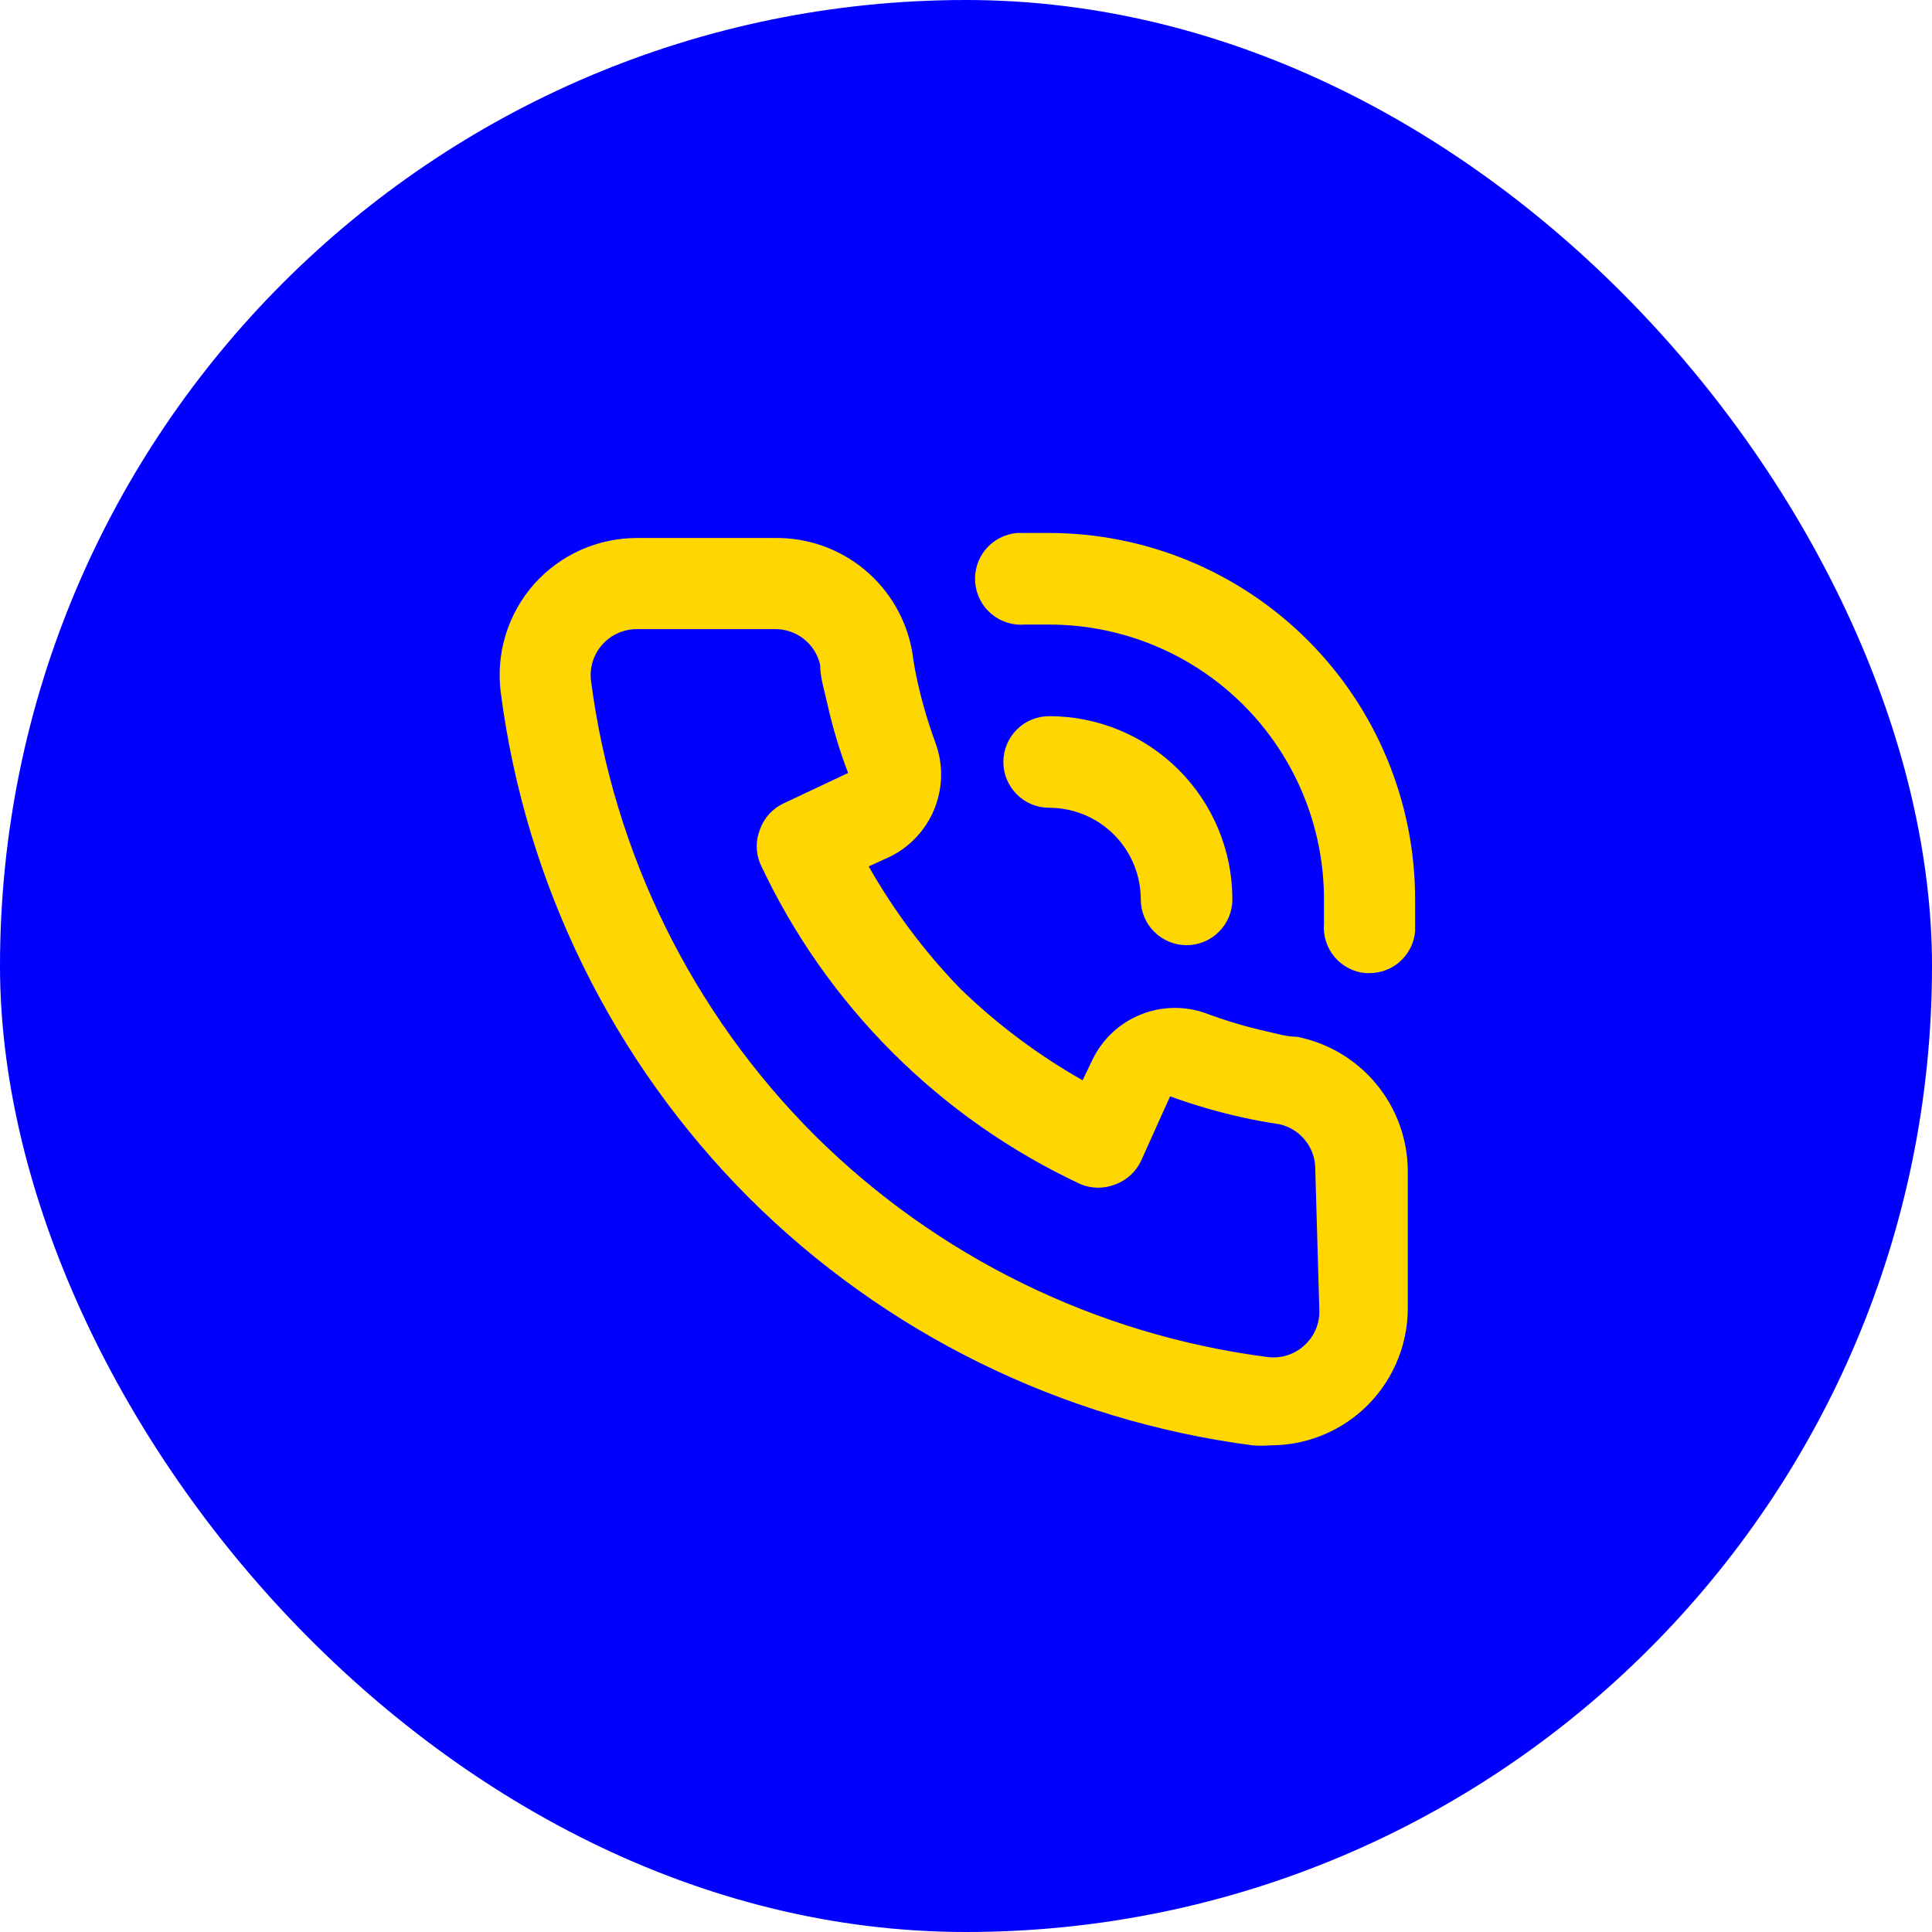
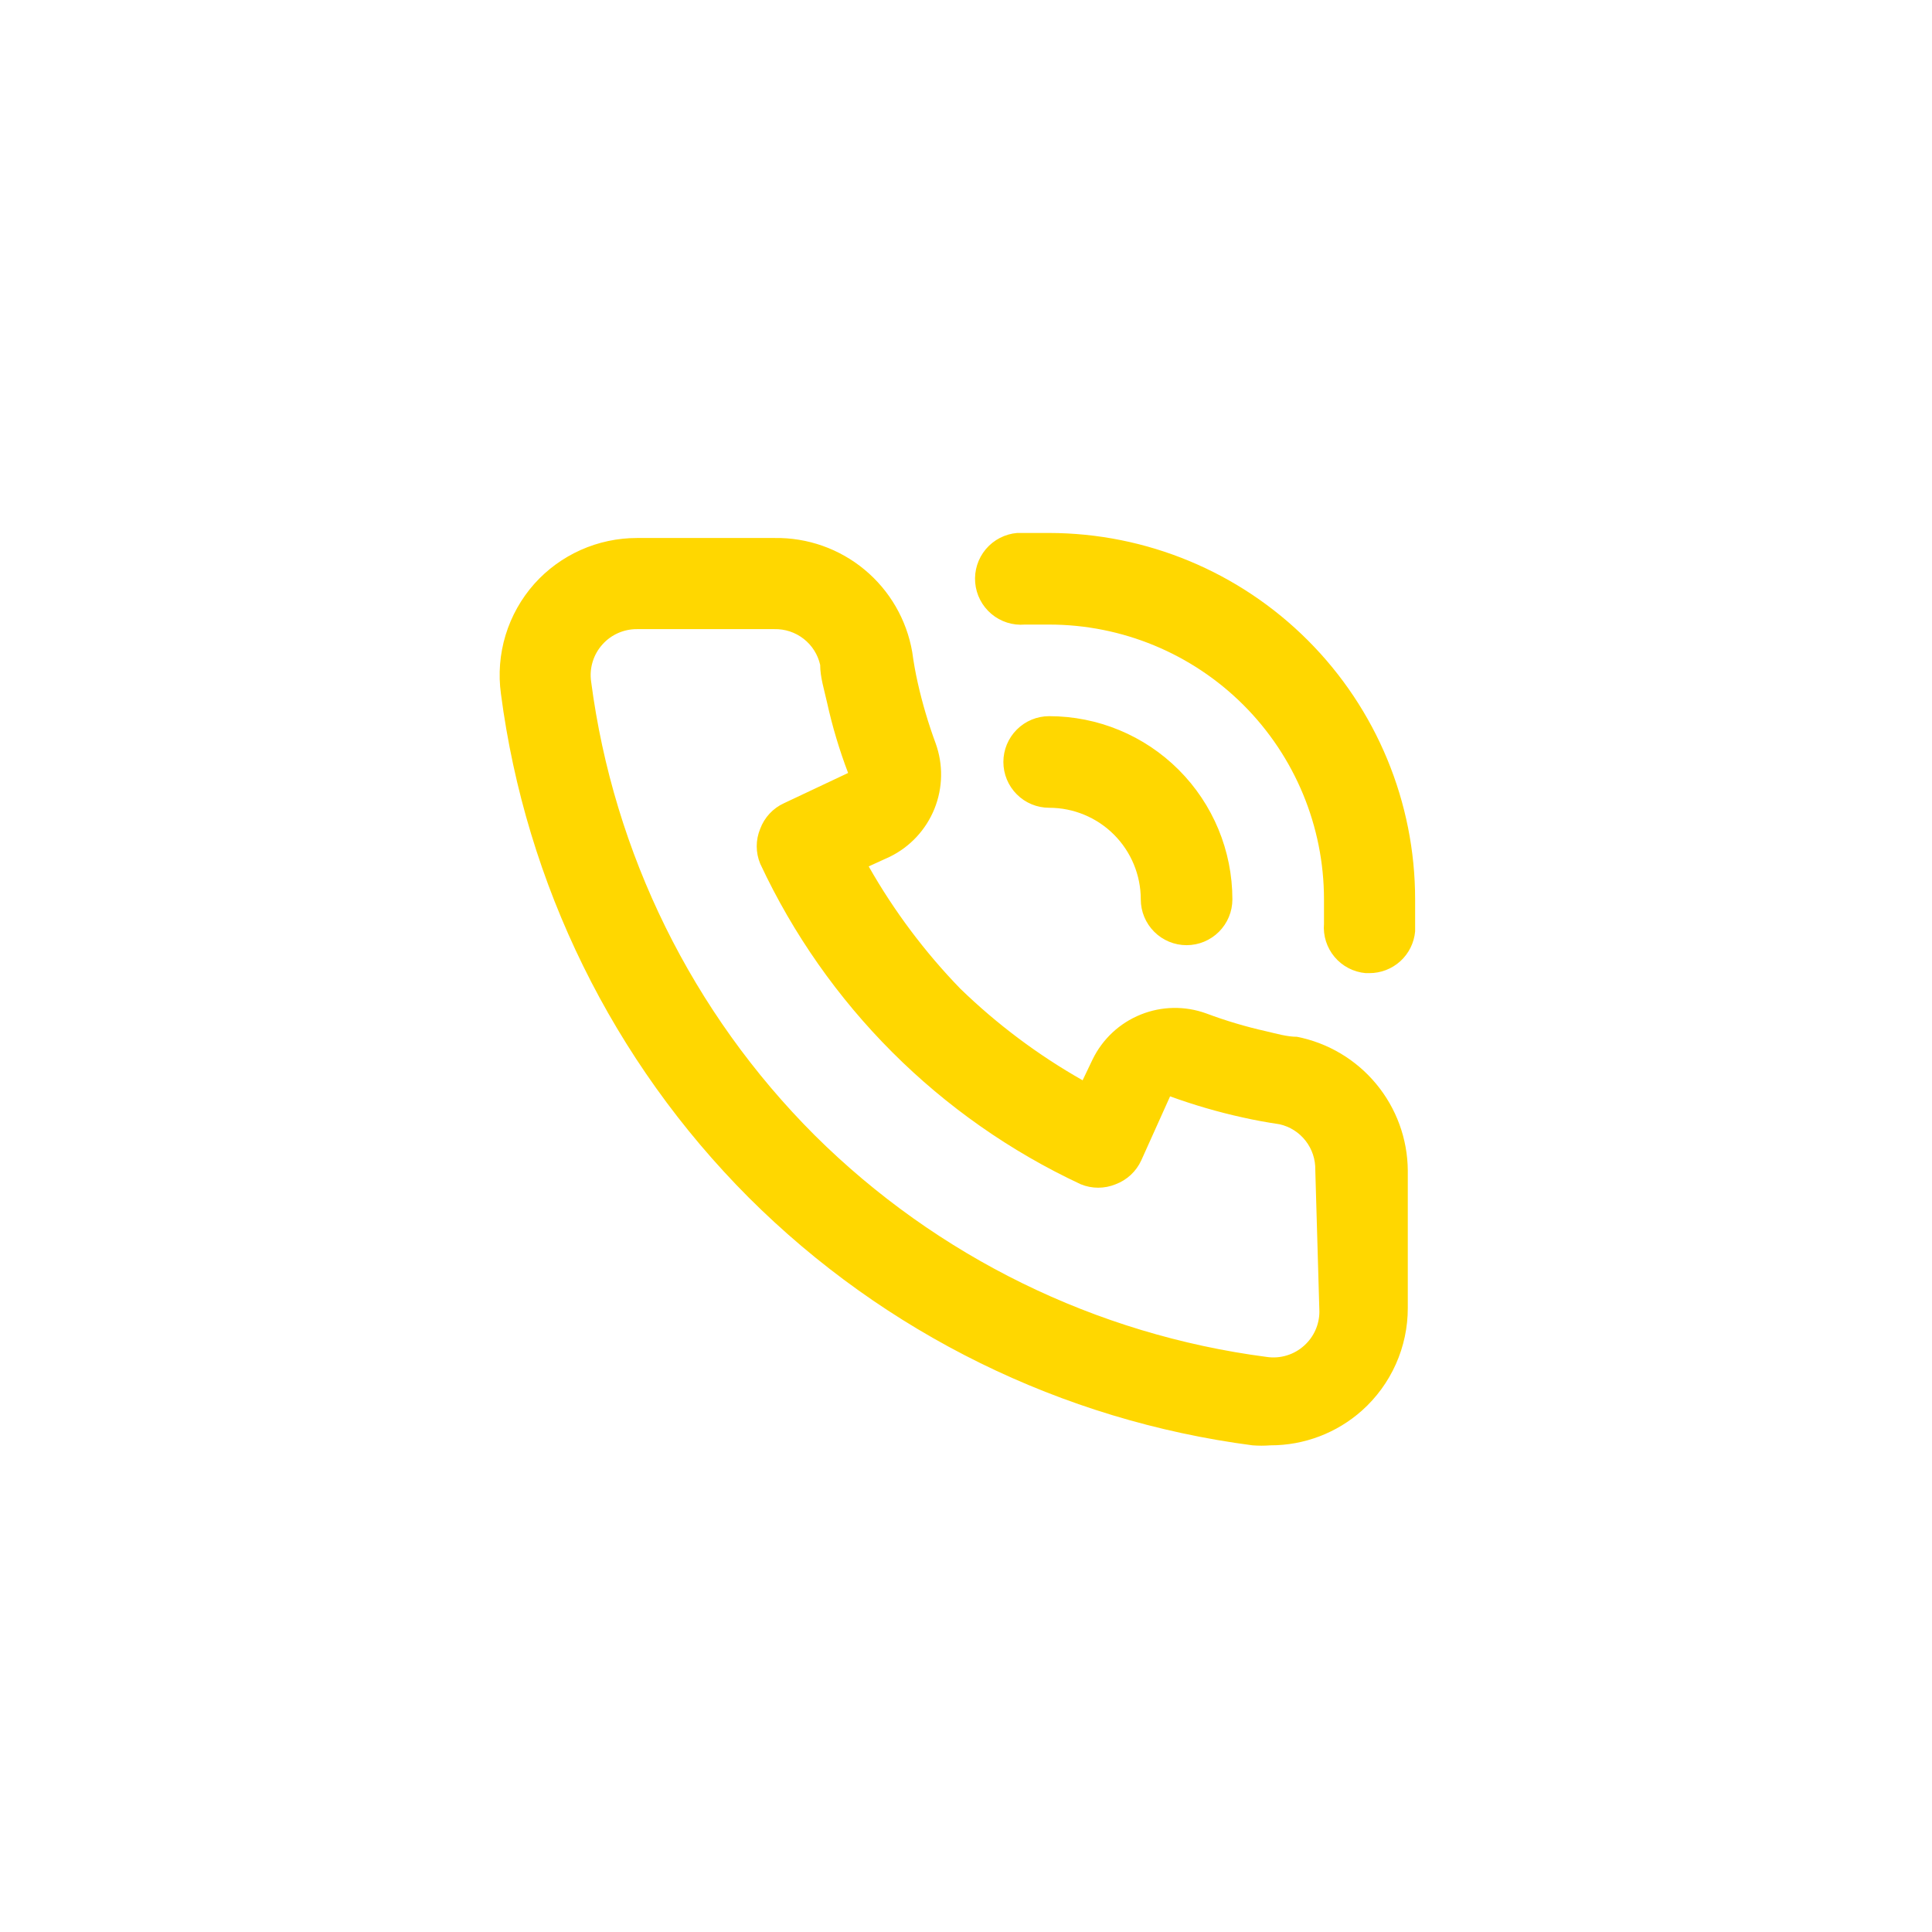
<svg xmlns="http://www.w3.org/2000/svg" width="58" height="58" viewBox="0 0 58 58" fill="none">
-   <rect width="58" height="58" rx="29" fill="#0100FF" />
  <path d="M38.936 31.125C38.633 31.125 38.317 31.029 38.014 30.96C37.402 30.823 36.8 30.644 36.213 30.424C35.575 30.192 34.874 30.204 34.245 30.458C33.615 30.711 33.102 31.189 32.803 31.799L32.501 32.431C31.165 31.674 29.932 30.75 28.829 29.681C27.761 28.579 26.837 27.345 26.079 26.01L26.712 25.721C27.322 25.423 27.799 24.909 28.053 24.28C28.307 23.65 28.319 22.949 28.087 22.311C27.869 21.719 27.689 21.112 27.551 20.496C27.482 20.194 27.427 19.878 27.386 19.575C27.219 18.607 26.711 17.729 25.955 17.102C25.199 16.474 24.243 16.137 23.261 16.151H19.122C18.541 16.151 17.966 16.273 17.435 16.51C16.904 16.747 16.429 17.093 16.042 17.526C15.646 17.971 15.352 18.497 15.178 19.066C15.005 19.636 14.957 20.236 15.038 20.826C15.786 26.549 18.4 31.866 22.477 35.951C26.562 40.028 31.879 42.643 37.602 43.39C37.78 43.404 37.96 43.404 38.138 43.39C39.152 43.392 40.131 43.02 40.888 42.345C41.321 41.958 41.668 41.483 41.905 40.952C42.142 40.421 42.264 39.846 42.263 39.265V35.14C42.256 34.19 41.921 33.272 41.314 32.54C40.708 31.808 39.868 31.309 38.936 31.125ZM39.609 39.375C39.609 39.567 39.568 39.757 39.49 39.932C39.412 40.107 39.298 40.264 39.156 40.392C39.005 40.53 38.826 40.632 38.631 40.691C38.436 40.751 38.23 40.766 38.028 40.736C32.897 40.066 28.128 37.728 24.457 34.081C20.782 30.407 18.423 25.621 17.747 20.469C17.717 20.267 17.732 20.061 17.792 19.866C17.851 19.671 17.953 19.492 18.091 19.341C18.221 19.197 18.38 19.082 18.558 19.004C18.735 18.926 18.928 18.886 19.122 18.887H23.247C23.565 18.88 23.875 18.982 24.126 19.178C24.377 19.373 24.552 19.65 24.622 19.96C24.622 20.331 24.746 20.716 24.828 21.087C24.987 21.808 25.198 22.515 25.461 23.205L23.536 24.113C23.205 24.264 22.948 24.541 22.821 24.883C22.683 25.217 22.683 25.593 22.821 25.927C24.799 30.166 28.207 33.574 32.446 35.553C32.78 35.69 33.156 35.69 33.491 35.553C33.832 35.425 34.109 35.168 34.261 34.837L35.127 32.913C35.836 33.171 36.562 33.383 37.299 33.545C37.657 33.627 38.042 33.696 38.413 33.751C38.723 33.821 39 33.996 39.195 34.247C39.391 34.498 39.493 34.808 39.486 35.126L39.609 39.375ZM31.497 16C31.181 16 30.851 16 30.534 16C30.17 16.031 29.832 16.206 29.596 16.485C29.36 16.765 29.245 17.127 29.276 17.492C29.307 17.857 29.482 18.194 29.762 18.43C30.041 18.666 30.404 18.781 30.768 18.75H31.497C33.685 18.75 35.783 19.619 37.331 21.166C38.878 22.713 39.747 24.812 39.747 27C39.747 27.247 39.747 27.481 39.747 27.729C39.716 28.091 39.831 28.451 40.066 28.73C40.3 29.008 40.636 29.182 40.998 29.214H41.108C41.452 29.215 41.785 29.087 42.039 28.856C42.294 28.624 42.452 28.305 42.483 27.962C42.483 27.646 42.483 27.316 42.483 27C42.483 24.085 41.326 21.289 39.266 19.227C37.206 17.164 34.412 16.004 31.497 16ZM34.247 27C34.247 27.365 34.392 27.714 34.65 27.972C34.907 28.23 35.257 28.375 35.622 28.375C35.987 28.375 36.336 28.23 36.594 27.972C36.852 27.714 36.997 27.365 36.997 27C36.997 25.541 36.417 24.142 35.386 23.111C34.355 22.079 32.956 21.5 31.497 21.5C31.132 21.5 30.782 21.645 30.525 21.903C30.267 22.161 30.122 22.51 30.122 22.875C30.122 23.24 30.267 23.589 30.525 23.847C30.782 24.105 31.132 24.25 31.497 24.25C32.226 24.25 32.926 24.54 33.441 25.055C33.957 25.571 34.247 26.271 34.247 27Z" fill="#FFD700" />
</svg>